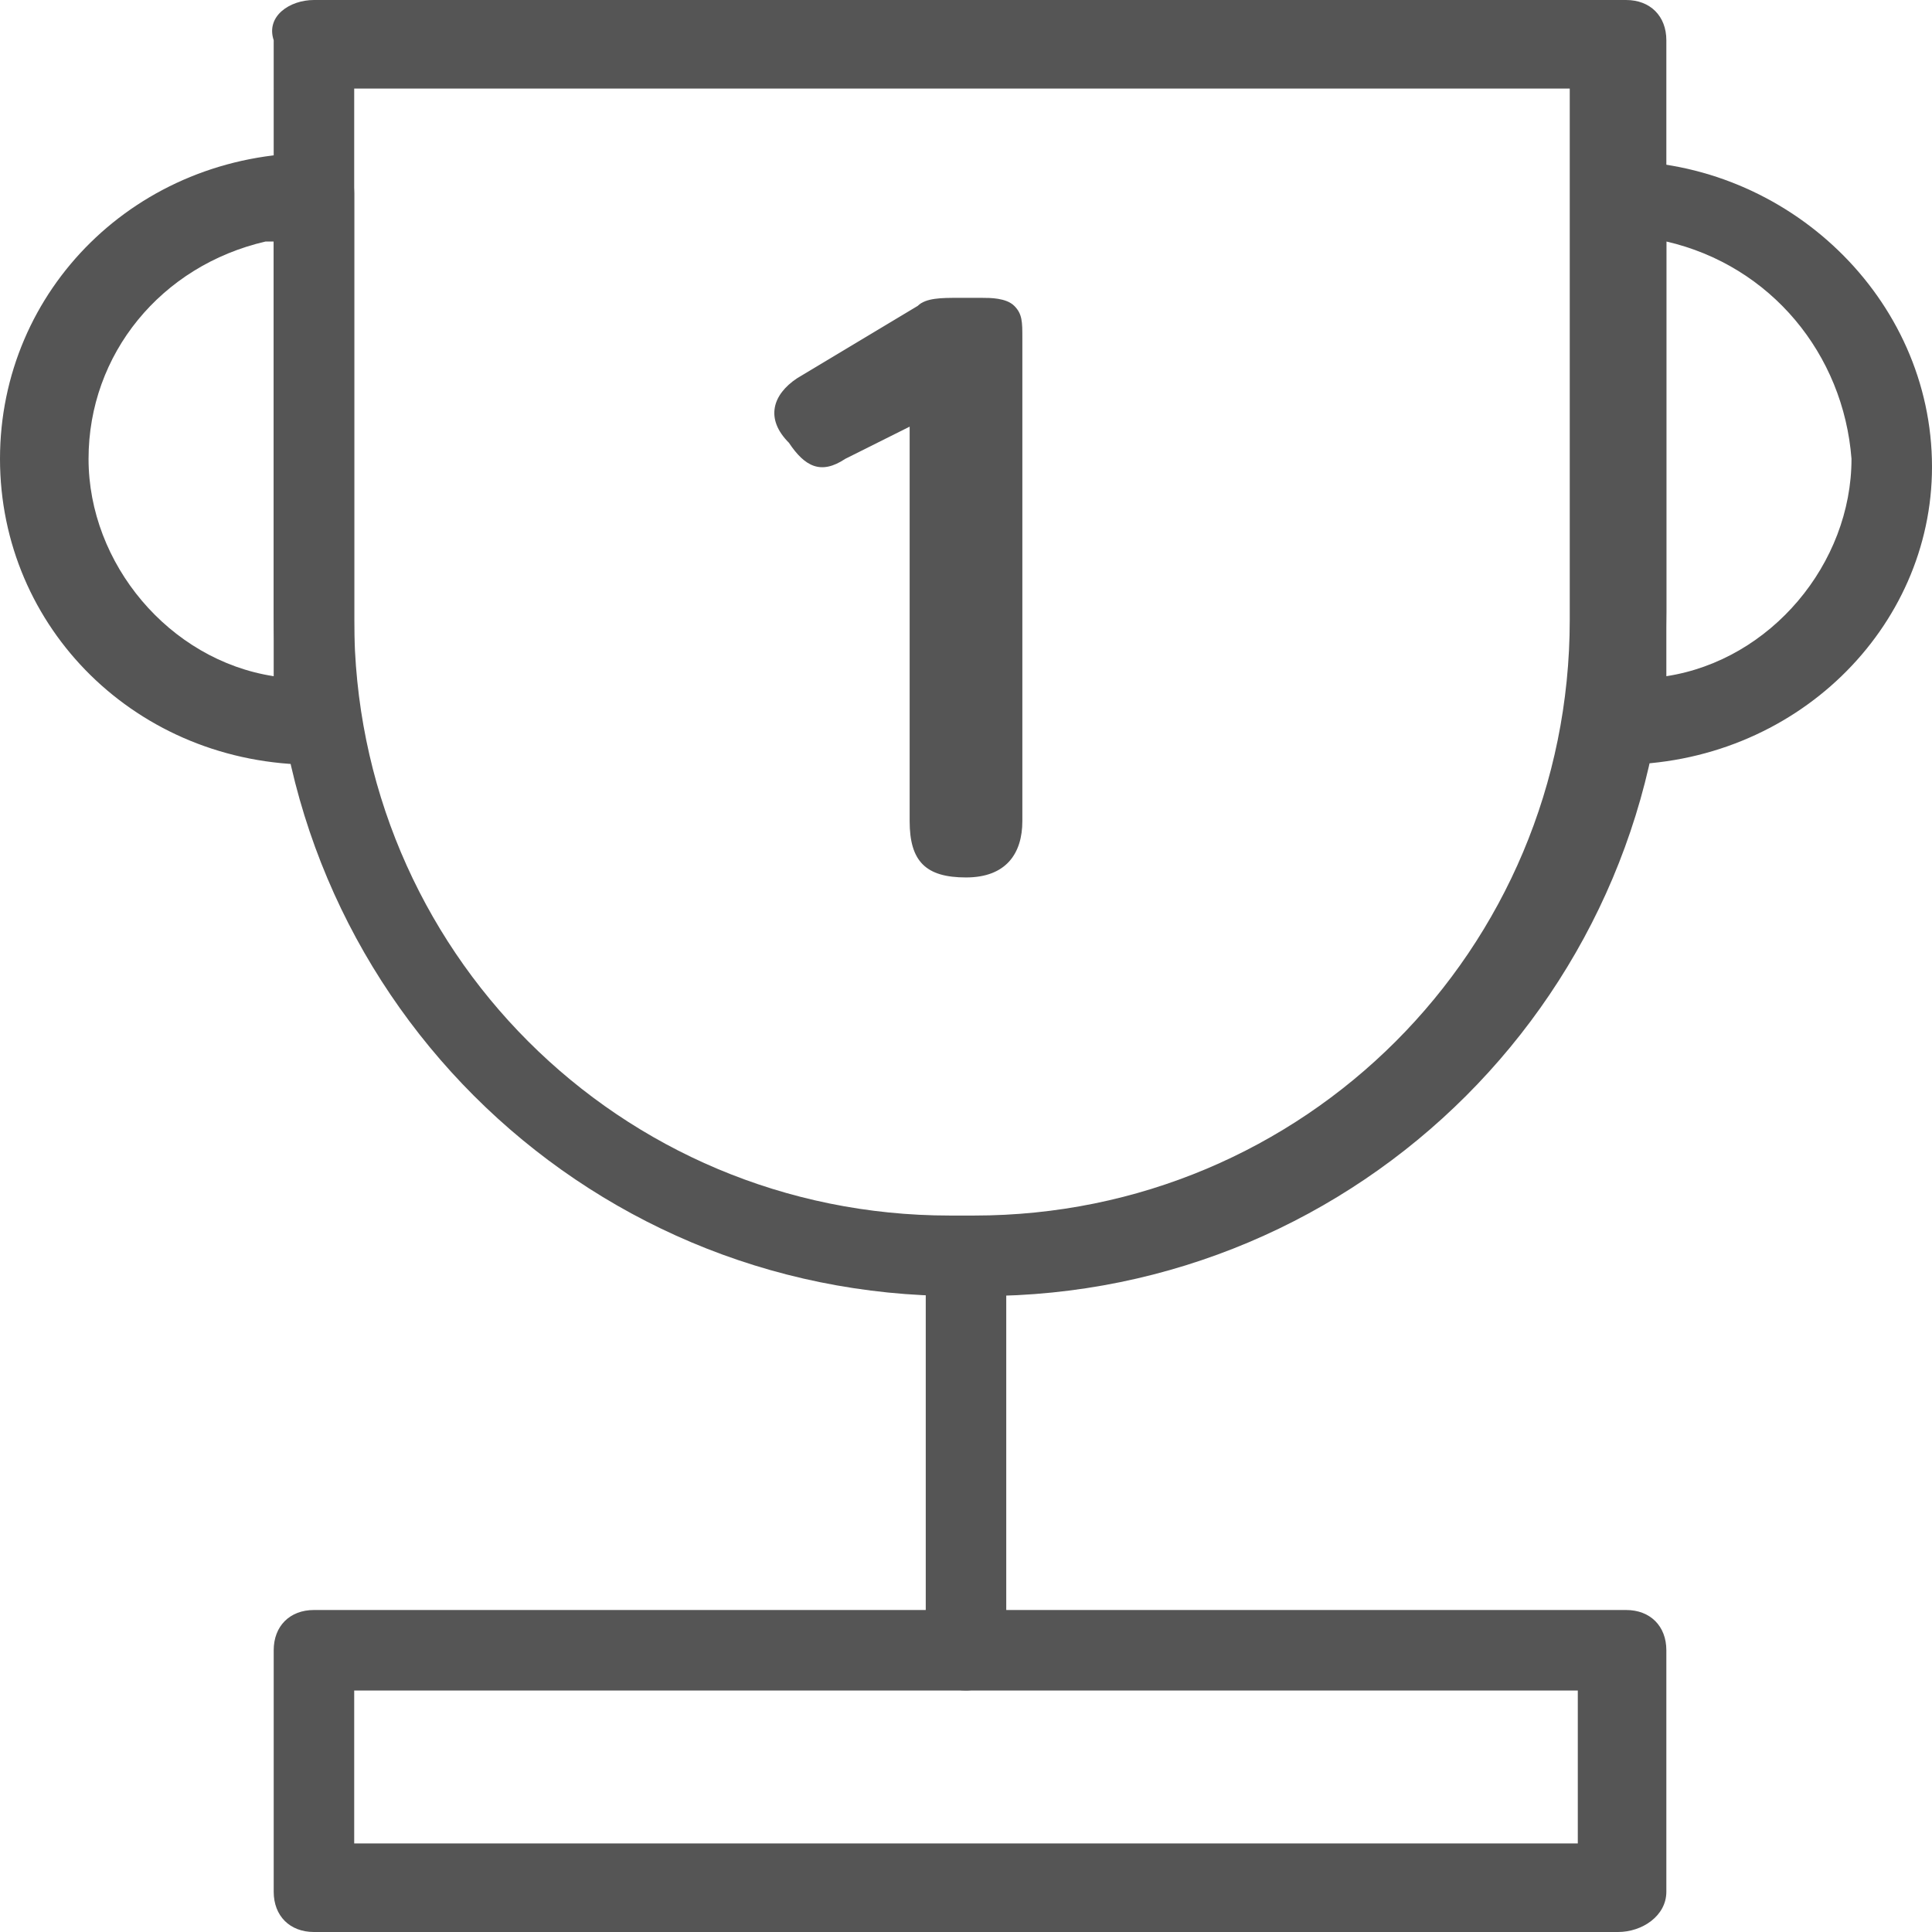
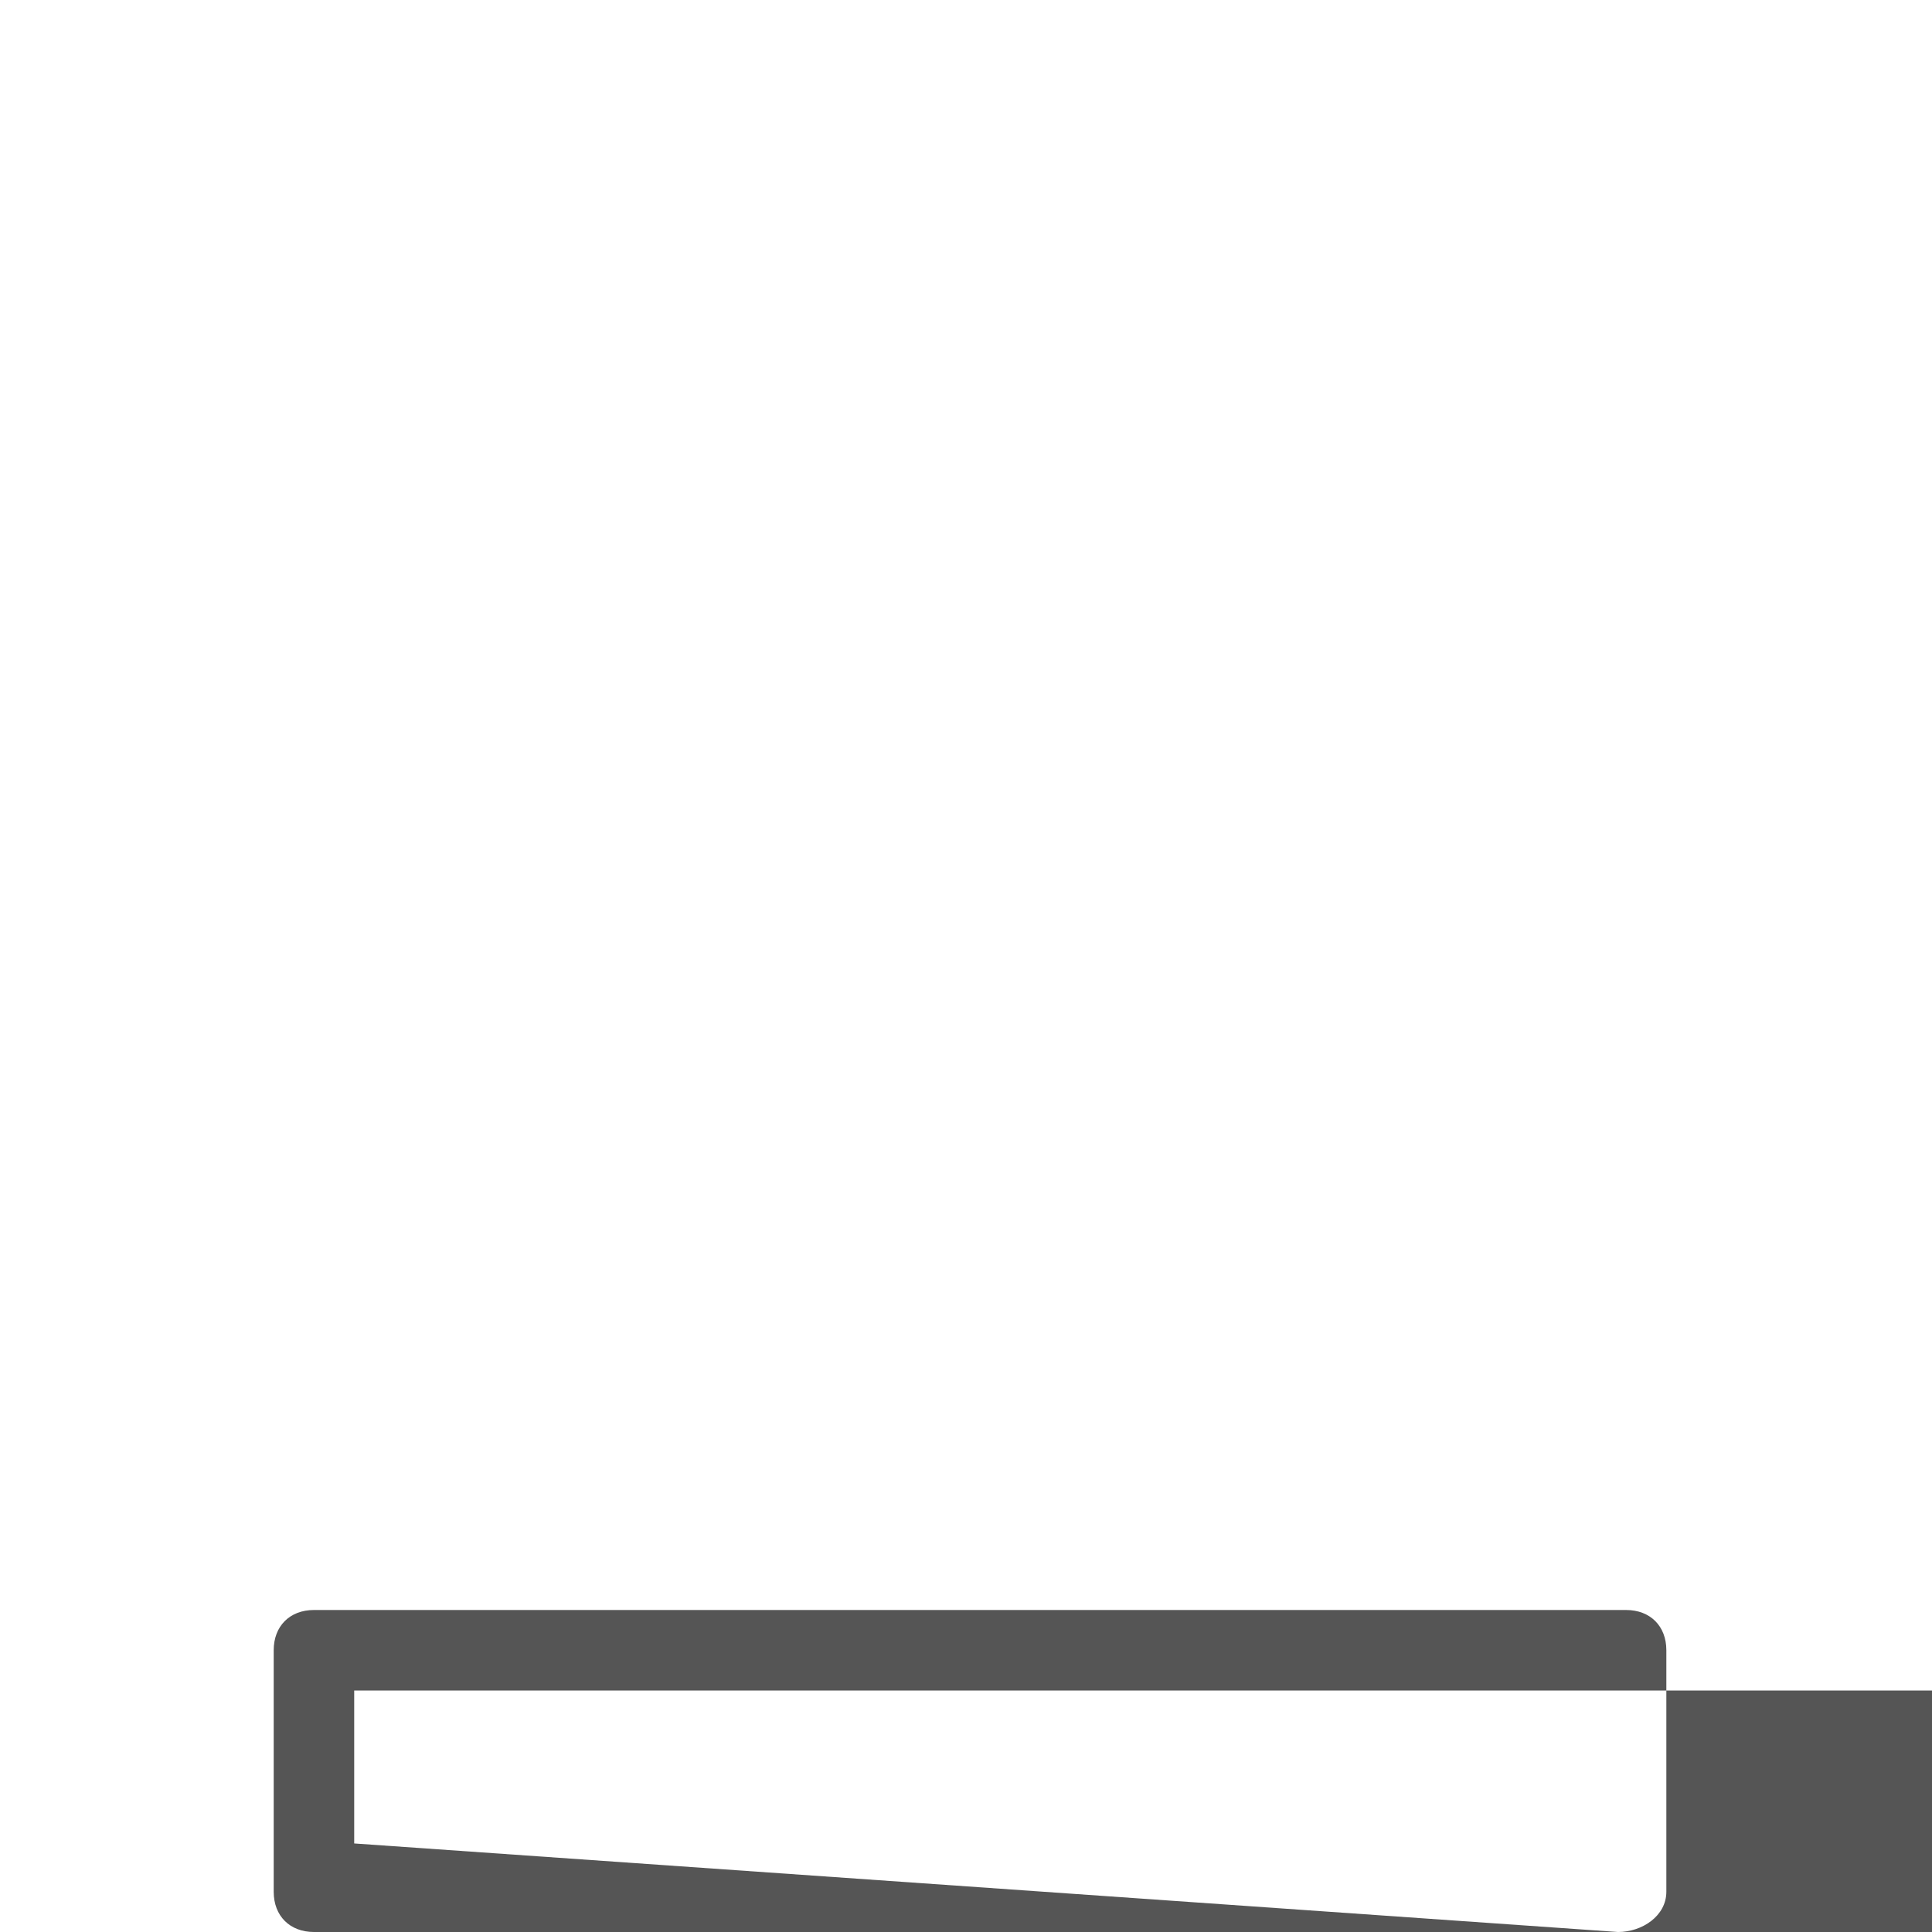
<svg xmlns="http://www.w3.org/2000/svg" version="1.2" baseProfile="tiny" id="圖層_1" x="0px" y="0px" viewBox="0 0 24 24" xml:space="preserve">
  <g>
    <g>
-       <path fill="#555555" d="M12.2,16.1h-0.3c-4.7,0-8.5-3.8-8.5-8.5V0.5C3.3,0.2,3.6,0,3.9,0h16.3c0.3,0,0.5,0.2,0.5,0.5v7.1    C20.7,12.3,16.9,16.1,12.2,16.1z M4.4,1.1v6.6c0,4.1,3.3,7.4,7.4,7.4h0.3c4.1,0,7.4-3.3,7.4-7.4V1.1H4.4z" />
-     </g>
+       </g>
    <g>
-       <path fill="#555555" d="M3.9,9.5C1.7,9.5,0,7.8,0,5.7c0-2.1,1.7-3.8,3.9-3.8c0.3,0,0.5,0.2,0.5,0.5V9C4.4,9.3,4.2,9.5,3.9,9.5z     M3.3,3C2,3.3,1.1,4.4,1.1,5.7c0,1.3,1,2.5,2.3,2.7V3z" />
-     </g>
+       </g>
    <g>
-       <path fill="#555555" d="M20.1,9.5c-0.3,0-0.5-0.2-0.5-0.5V2.5c0-0.3,0.2-0.5,0.5-0.5c2.1,0,3.9,1.7,3.9,3.8    C24,7.8,22.3,9.5,20.1,9.5z M20.7,3v5.4c1.3-0.2,2.3-1.4,2.3-2.7C22.9,4.4,22,3.3,20.7,3z" />
-     </g>
+       </g>
    <g>
-       <path fill="#555555" d="M12,21c-0.3,0-0.5-0.2-0.5-0.5v-4.8c0-0.3,0.2-0.5,0.5-0.5s0.5,0.2,0.5,0.5v4.8C12.5,20.7,12.3,21,12,21z" />
-     </g>
+       </g>
    <g>
-       <path fill="#555555" d="M20.1,24H3.9c-0.3,0-0.5-0.2-0.5-0.5v-3c0-0.3,0.2-0.5,0.5-0.5h16.3c0.3,0,0.5,0.2,0.5,0.5v3    C20.7,23.8,20.4,24,20.1,24z M4.4,22.9h15.2V21H4.4V22.9z" />
+       <path fill="#555555" d="M20.1,24H3.9c-0.3,0-0.5-0.2-0.5-0.5v-3c0-0.3,0.2-0.5,0.5-0.5h16.3c0.3,0,0.5,0.2,0.5,0.5v3    C20.7,23.8,20.4,24,20.1,24z h15.2V21H4.4V22.9z" />
    </g>
    <g>
      <g>
-         <path fill="#555555" d="M12,10.9c-0.5,0-0.7-0.2-0.7-0.7V5.3l-0.8,0.4c-0.3,0.2-0.5,0.1-0.7-0.2C9.5,5.2,9.6,4.9,9.9,4.7l1.5-0.9     c0.1-0.1,0.3-0.1,0.5-0.1h0.3c0.1,0,0.3,0,0.4,0.1c0.1,0.1,0.1,0.2,0.1,0.4v3.1v2.9C12.7,10.6,12.5,10.9,12,10.9z" />
-       </g>
+         </g>
    </g>
  </g>
  <g>
</g>
  <g>
</g>
  <g>
</g>
  <g>
</g>
  <g>
</g>
  <g>
</g>
  <g>
</g>
  <g>
</g>
  <g>
</g>
  <g>
</g>
  <g>
</g>
  <g>
</g>
  <g>
</g>
  <g>
</g>
  <g>
</g>
</svg>